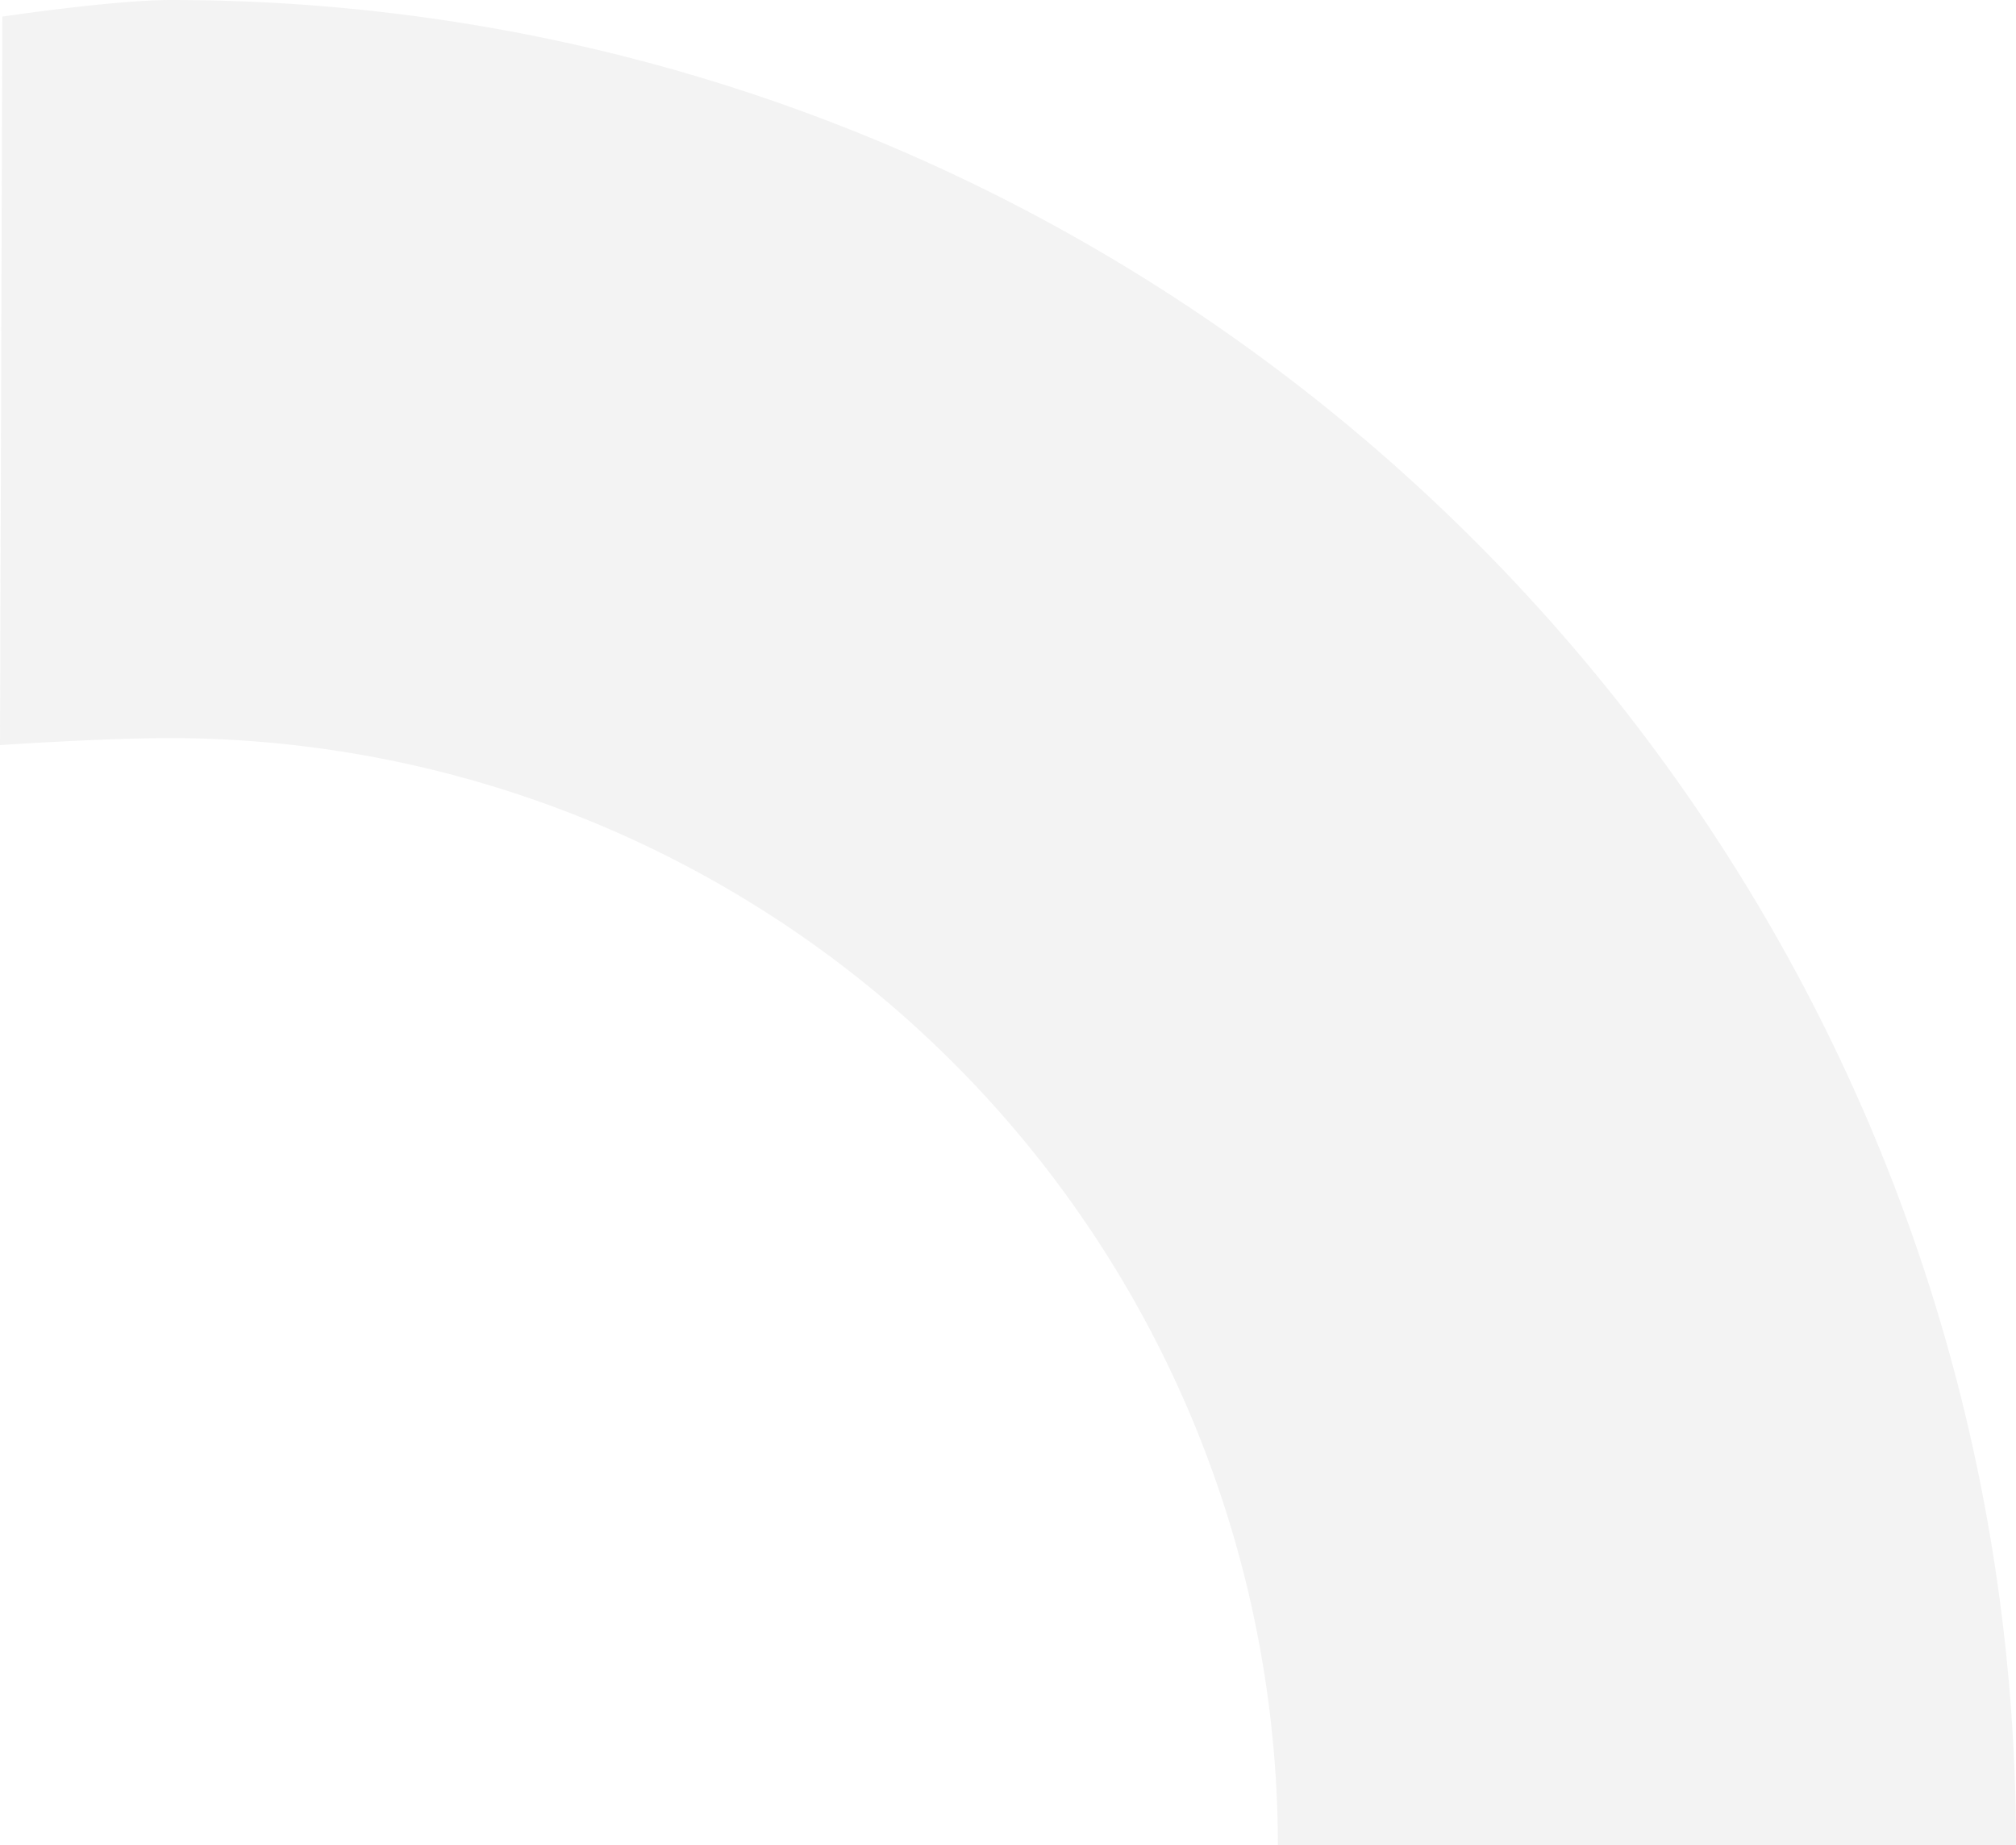
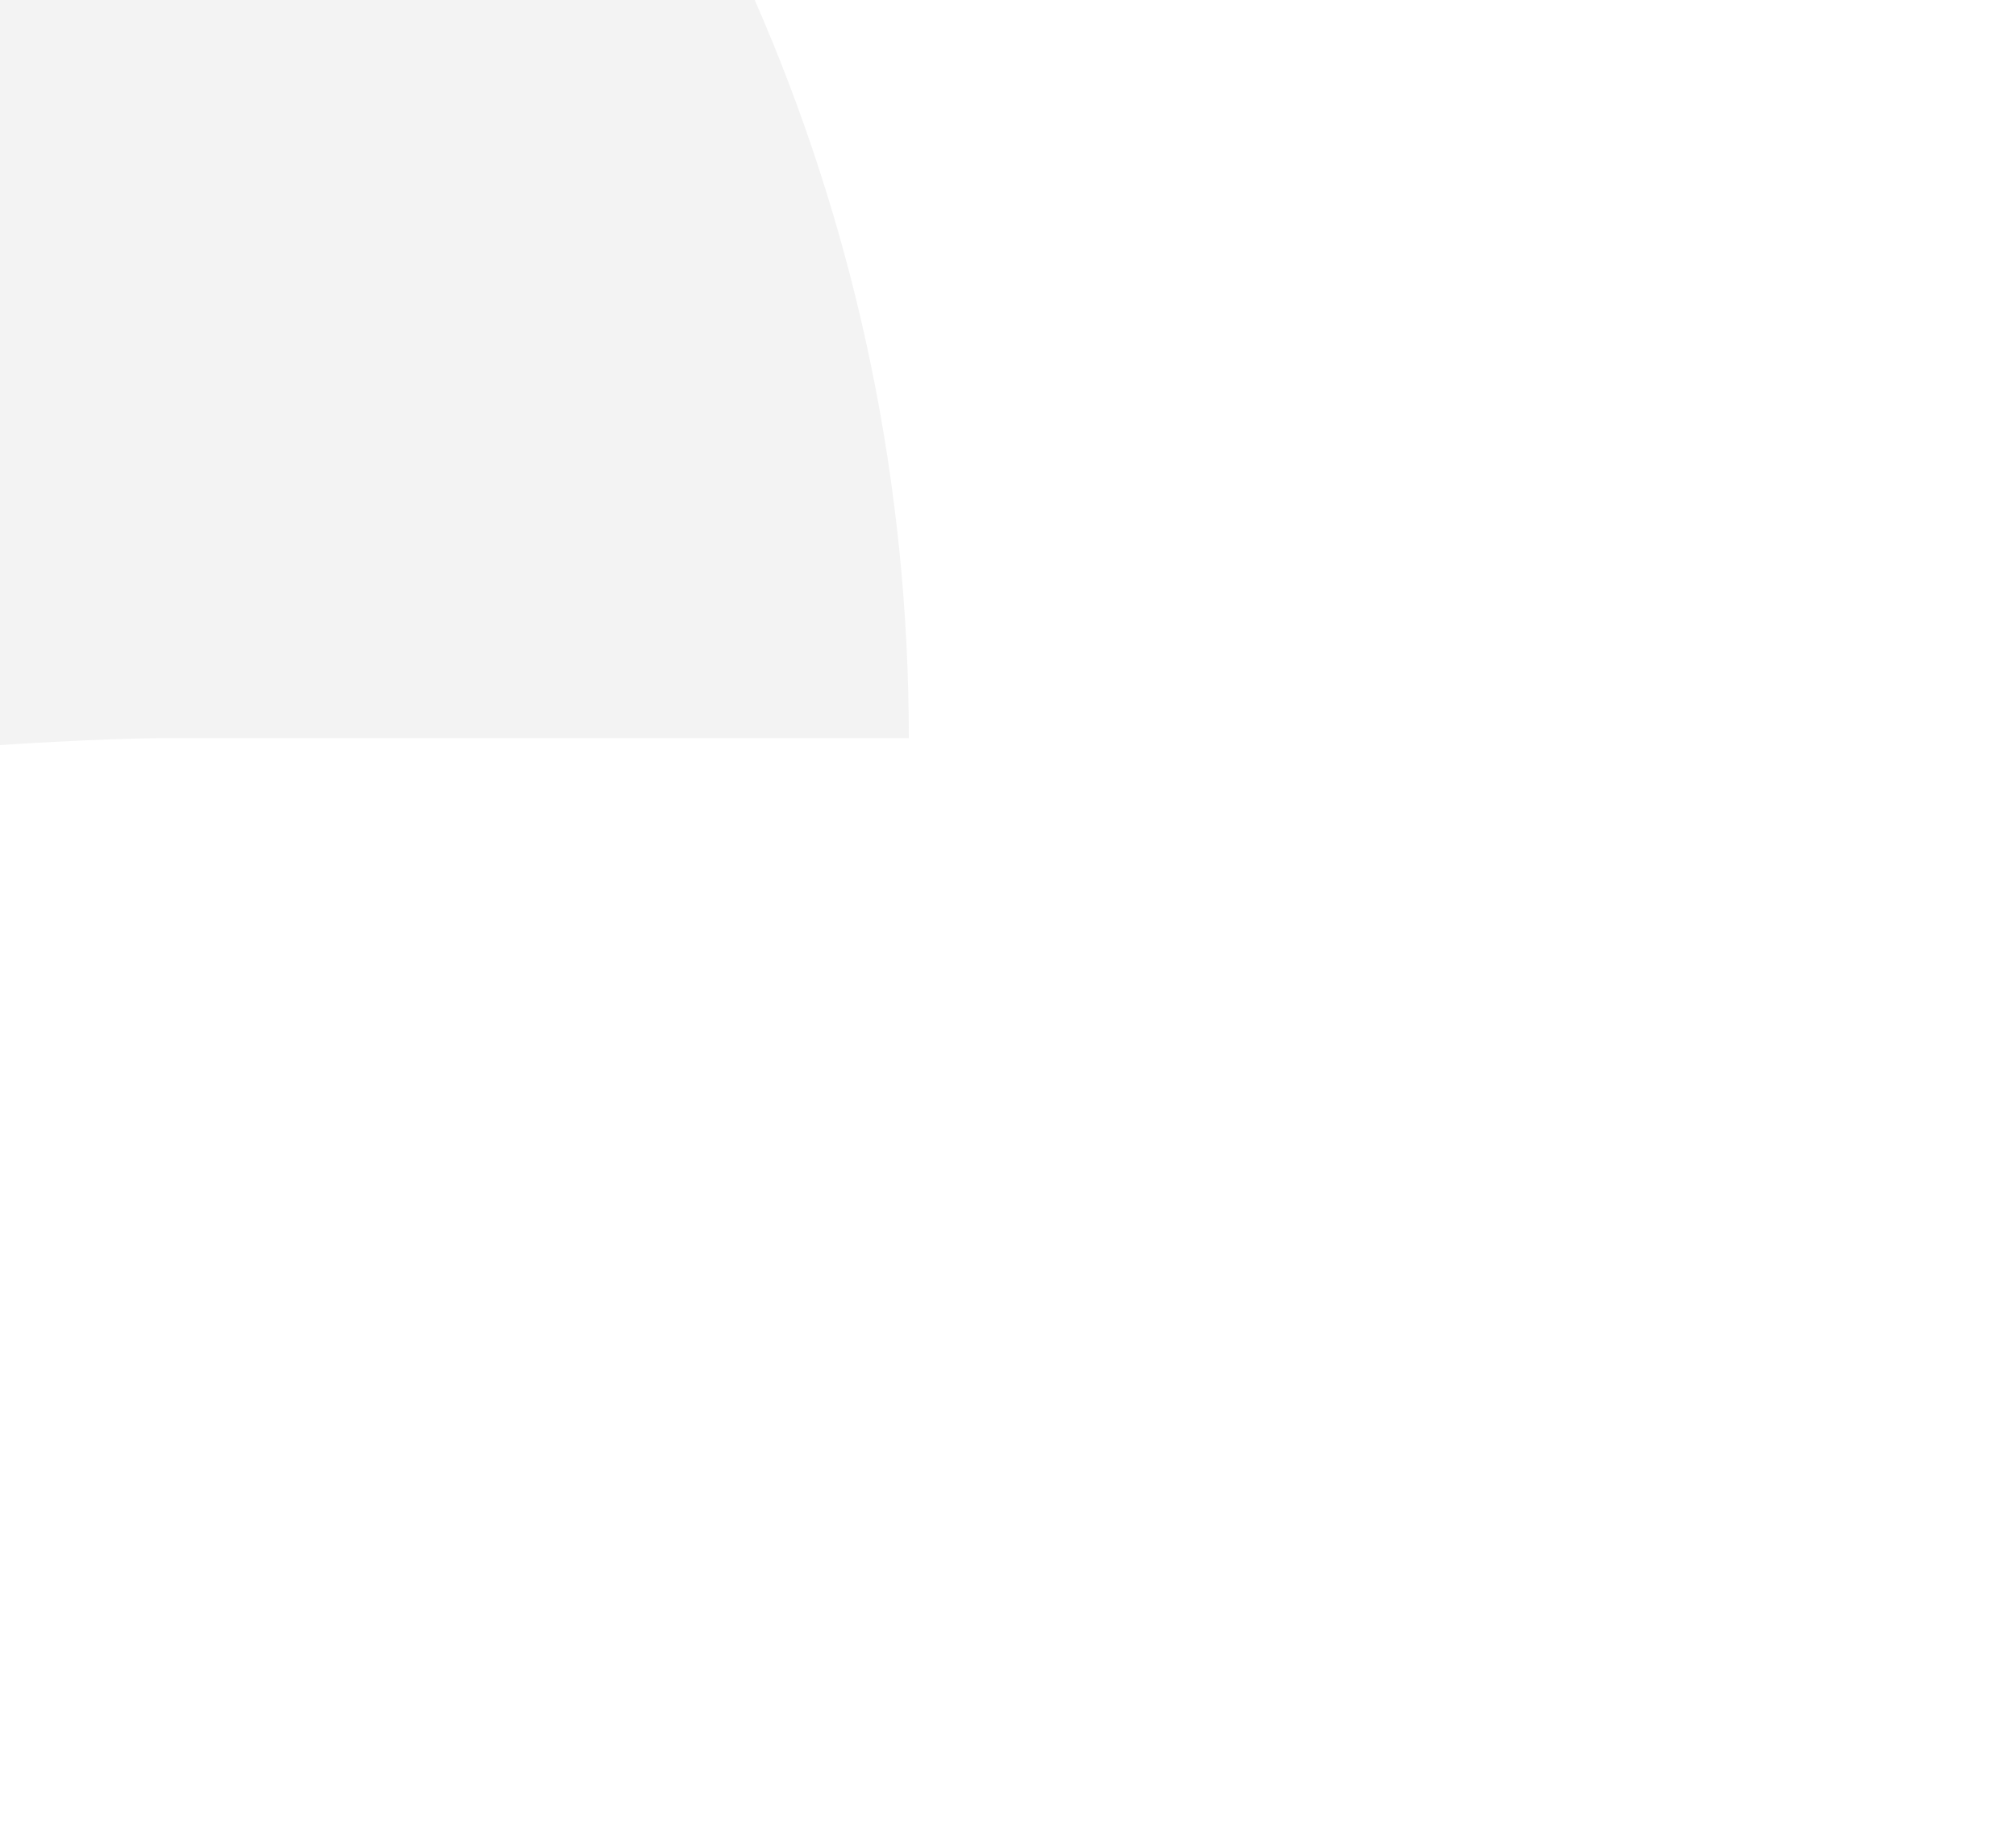
<svg xmlns="http://www.w3.org/2000/svg" width="222.38" height="203.55" viewBox="0 0 222.38 203.55">
  <defs>
    <style>.a{fill:rgba(102,102,102,0.4);opacity:0.19;}</style>
  </defs>
-   <path class="a" d="M377.355,493.026s.775,11.154.775,18.831A122.267,122.267,0,0,1,256,633.987v81.419c112.238,0,203.549-91.312,203.549-203.549,0-6.285-1.829-18.574-1.829-18.574Z" transform="translate(-493.026 459.55) rotate(-90)" />
+   <path class="a" d="M377.355,493.026s.775,11.154.775,18.831v81.419c112.238,0,203.549-91.312,203.549-203.549,0-6.285-1.829-18.574-1.829-18.574Z" transform="translate(-493.026 459.55) rotate(-90)" />
</svg>